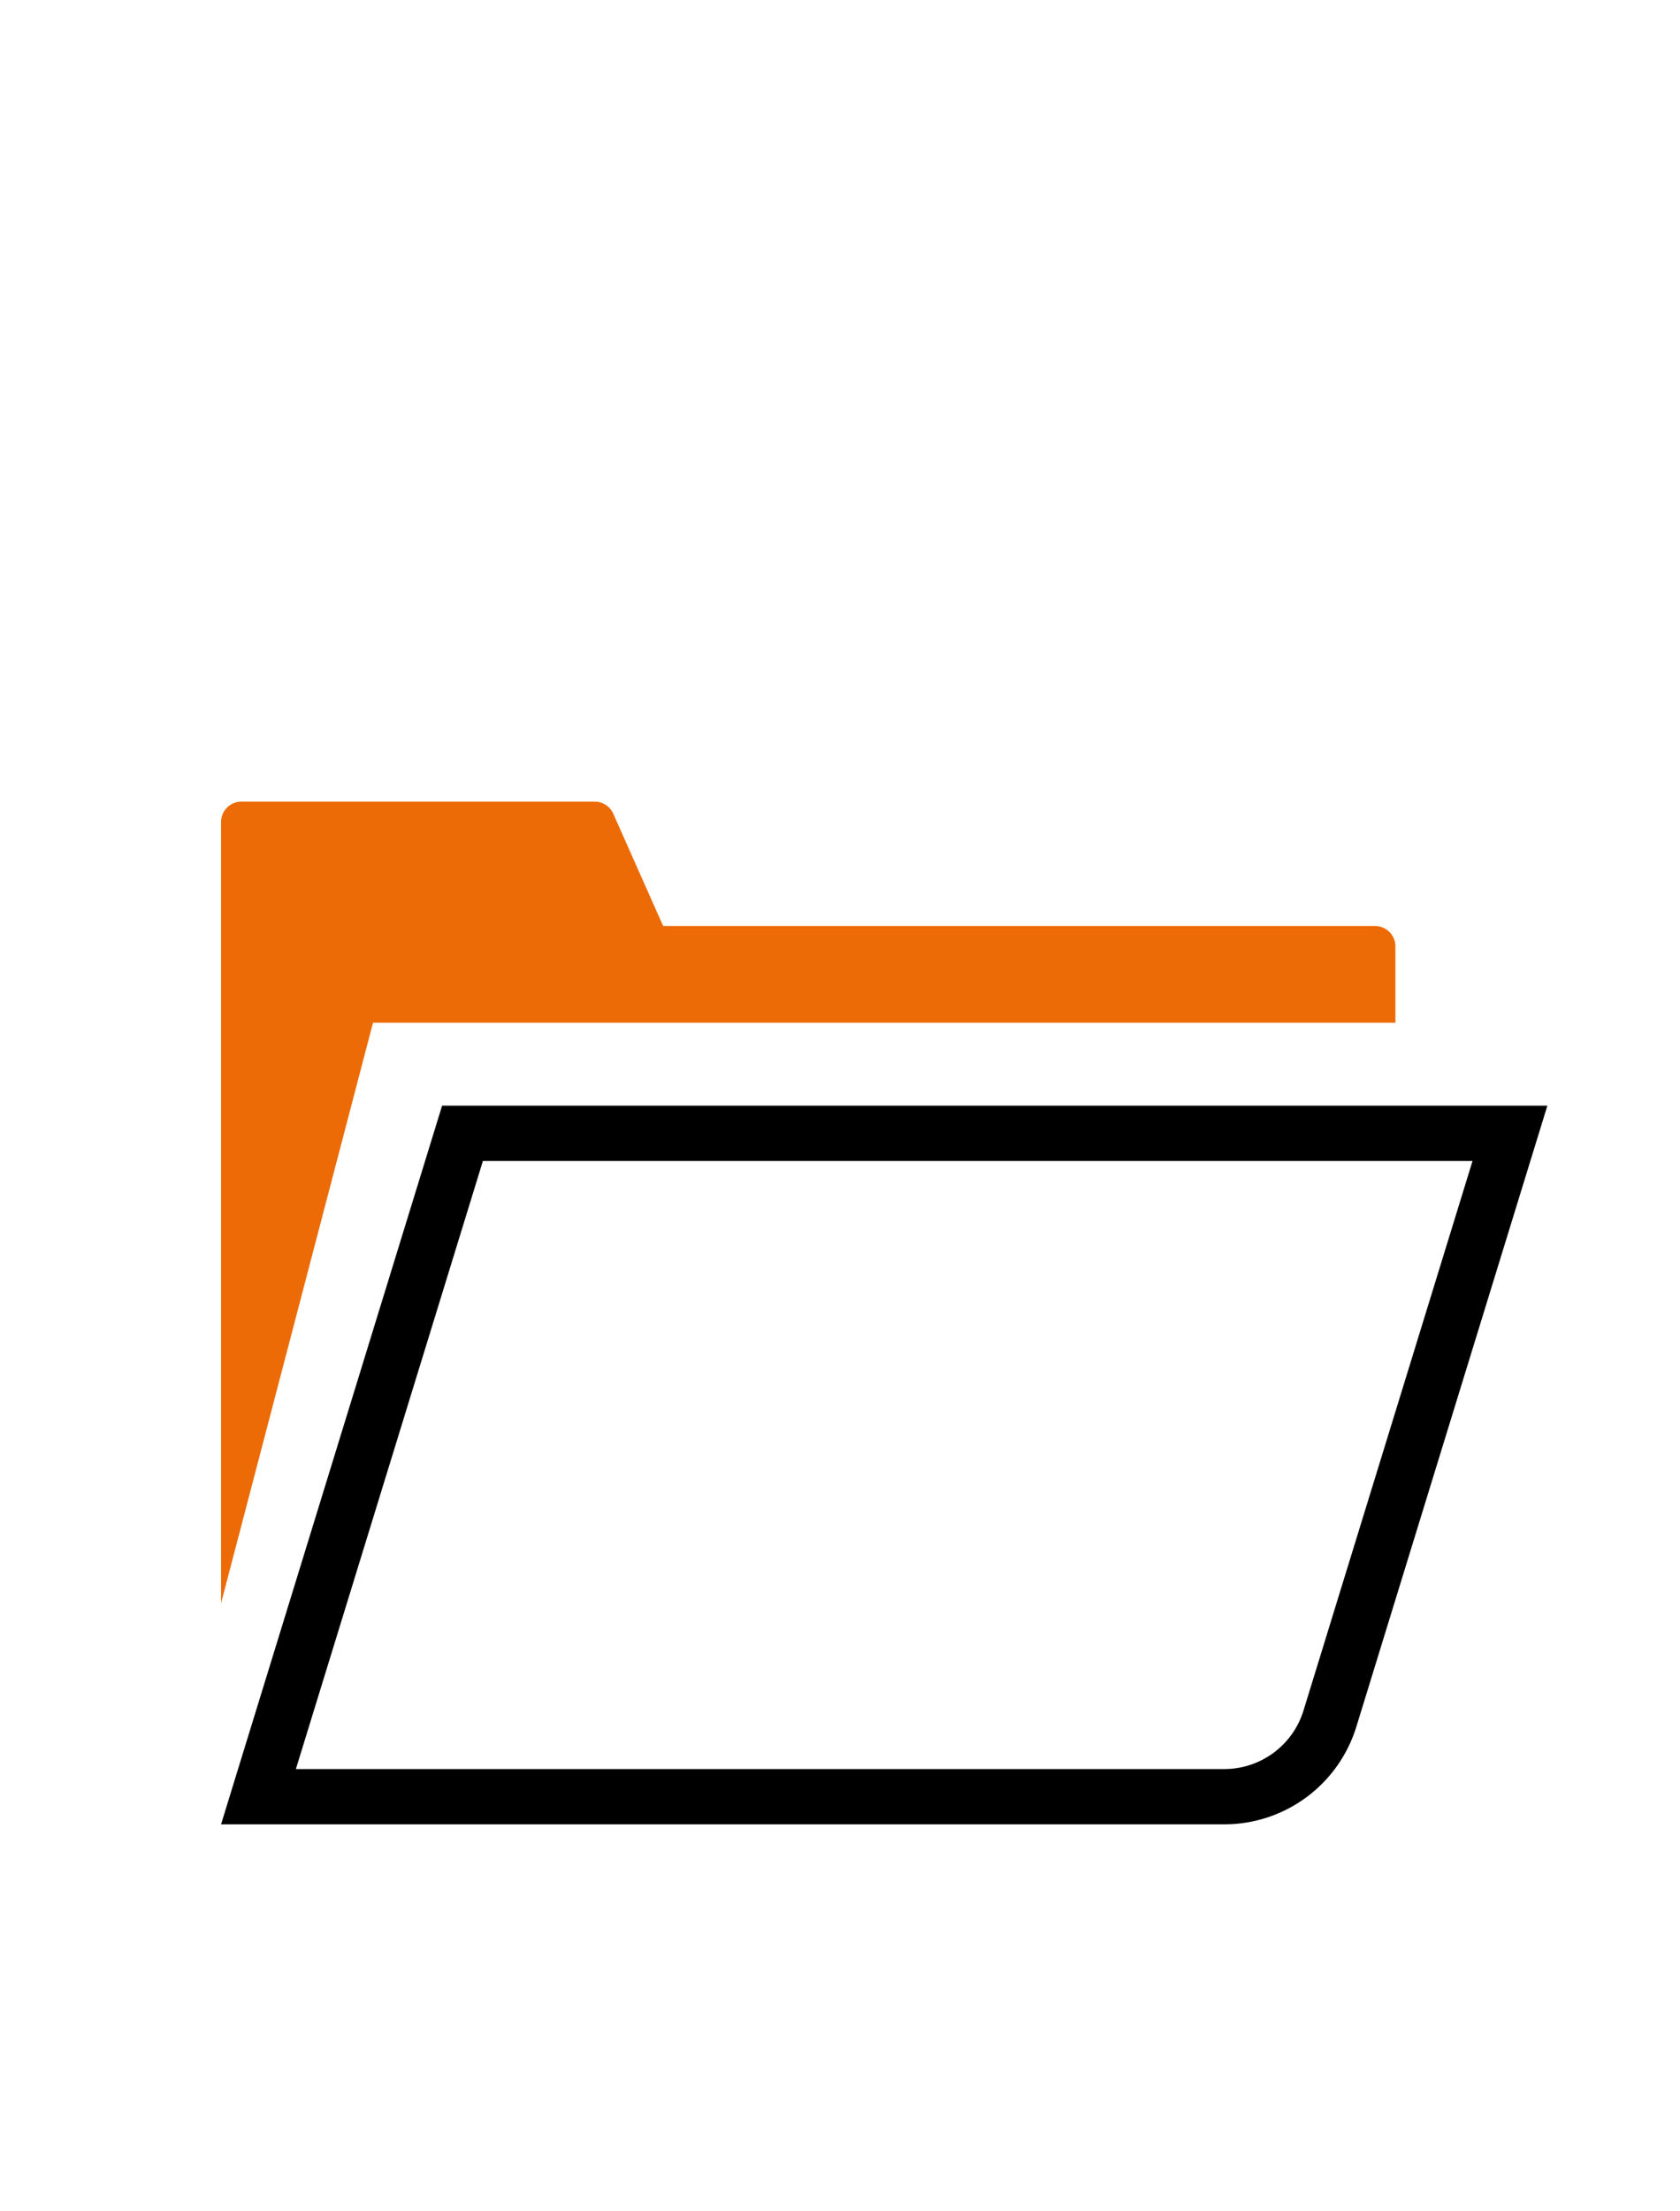
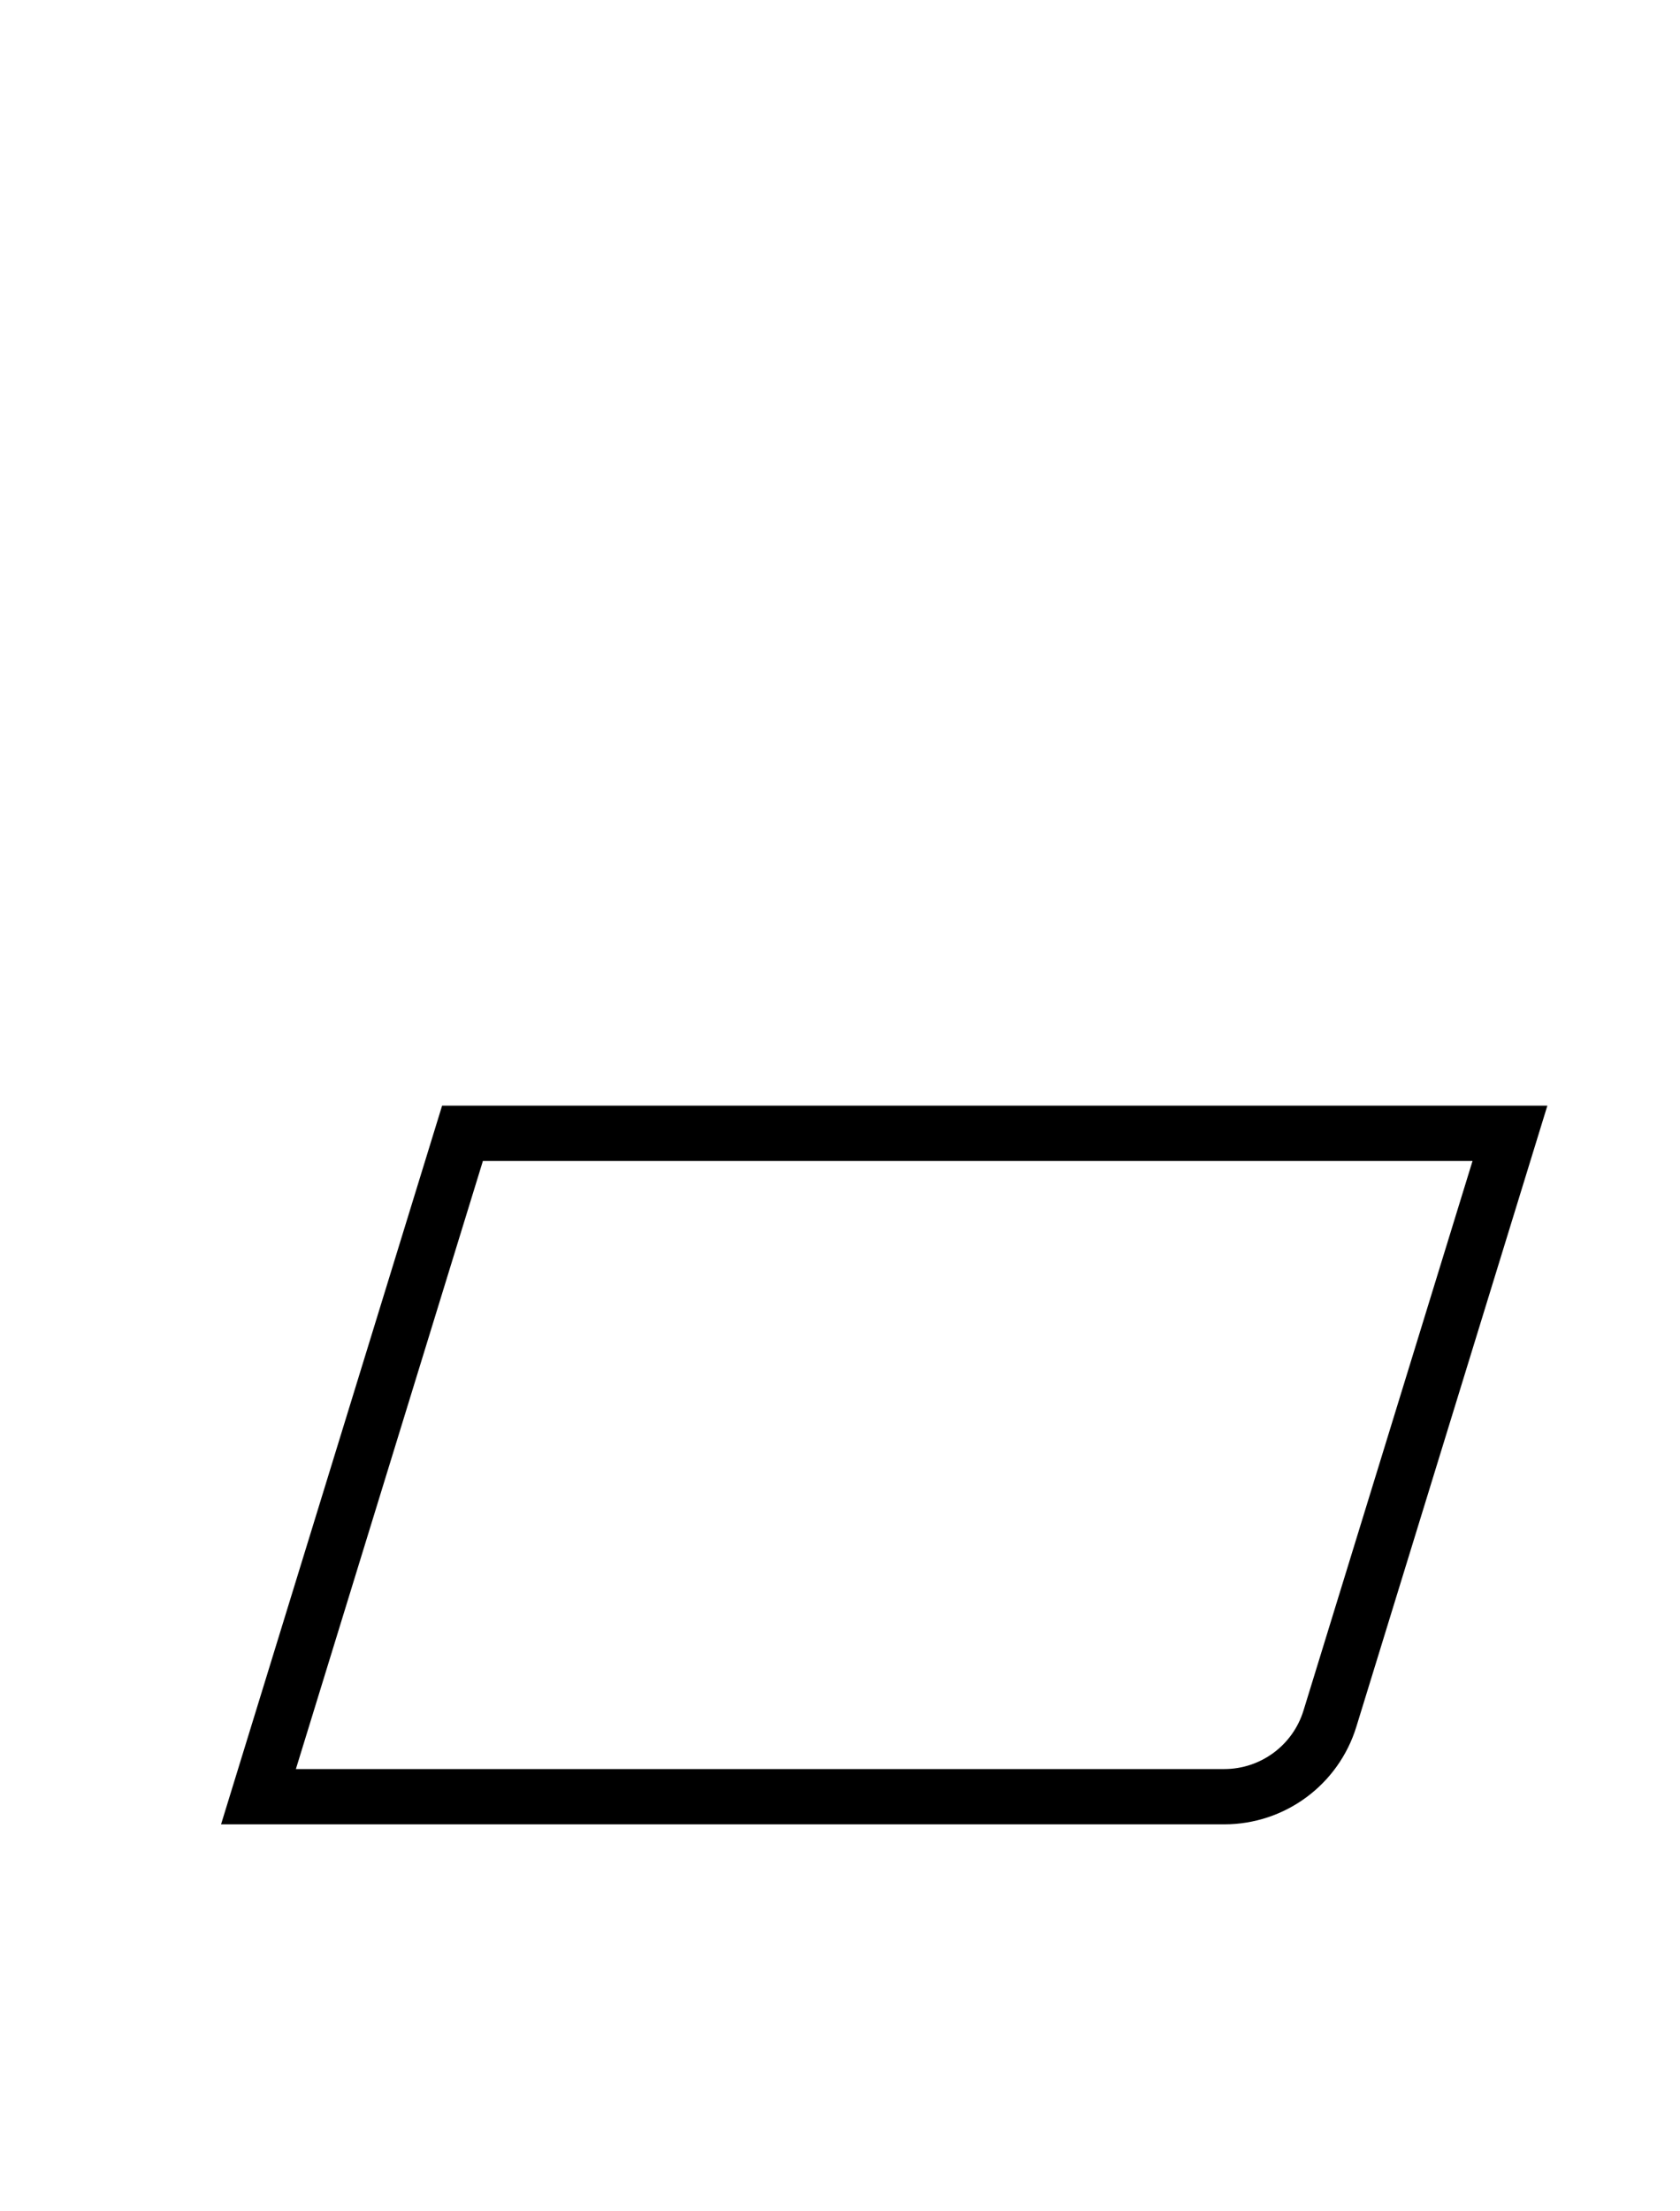
<svg xmlns="http://www.w3.org/2000/svg" width="76" height="100" viewBox="0 0 76 100" fill="none">
  <path fill-rule="evenodd" clip-rule="evenodd" d="M21.846 52.5L13.385 80H55.384C57.03 80 58.484 78.926 58.968 77.353L66.615 52.5H21.846ZM67.384 50H20L10.769 80L10 82.5H12.616H55.384C58.128 82.5 60.551 80.71 61.358 78.088L69.231 52.5L70 50H67.384Z" fill="black" />
-   <path d="M10 37.172C10 36.663 10.413 36.25 10.922 36.25H26.901C27.265 36.25 27.595 36.465 27.743 36.797L30 41.875H62.203C62.712 41.875 63.125 42.288 63.125 42.797V46.25H16.875L10 72.5V37.172Z" fill="#EC6B06" />
</svg>